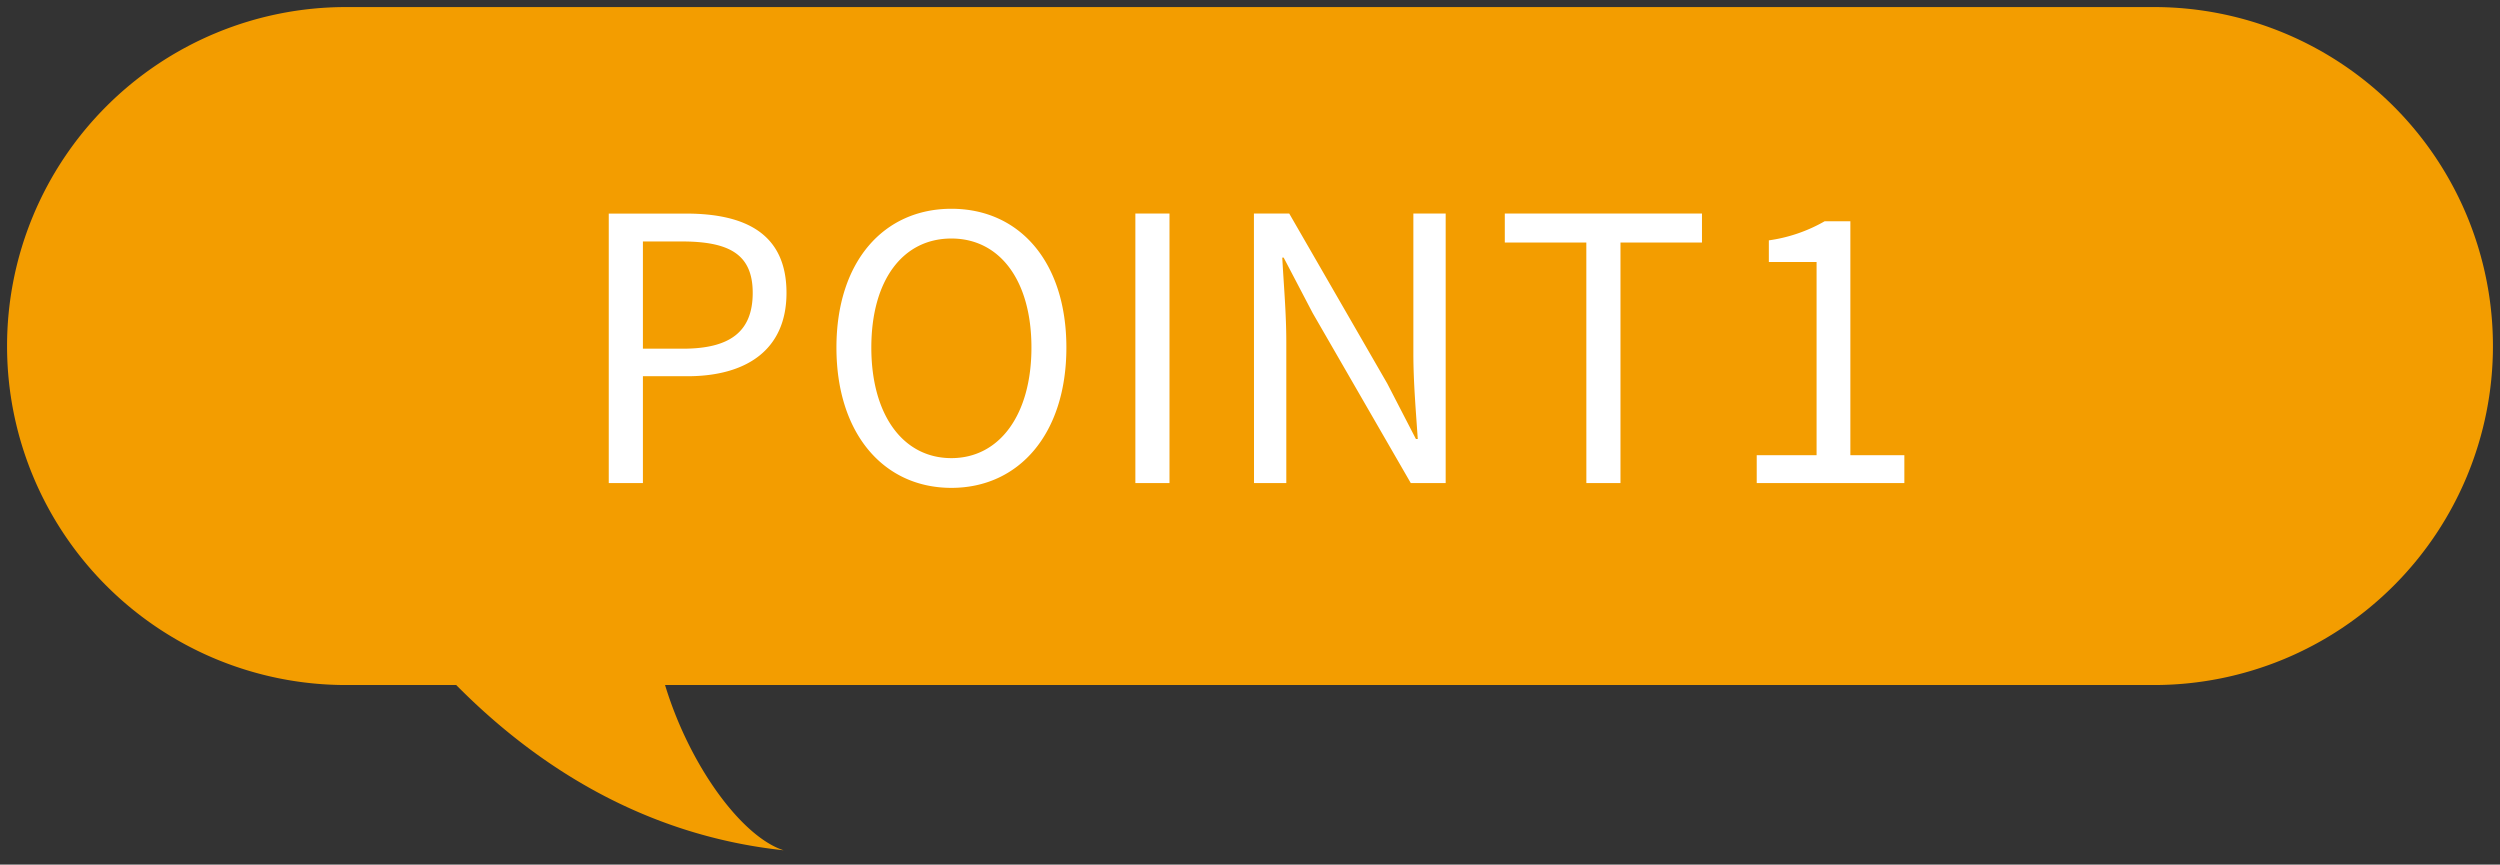
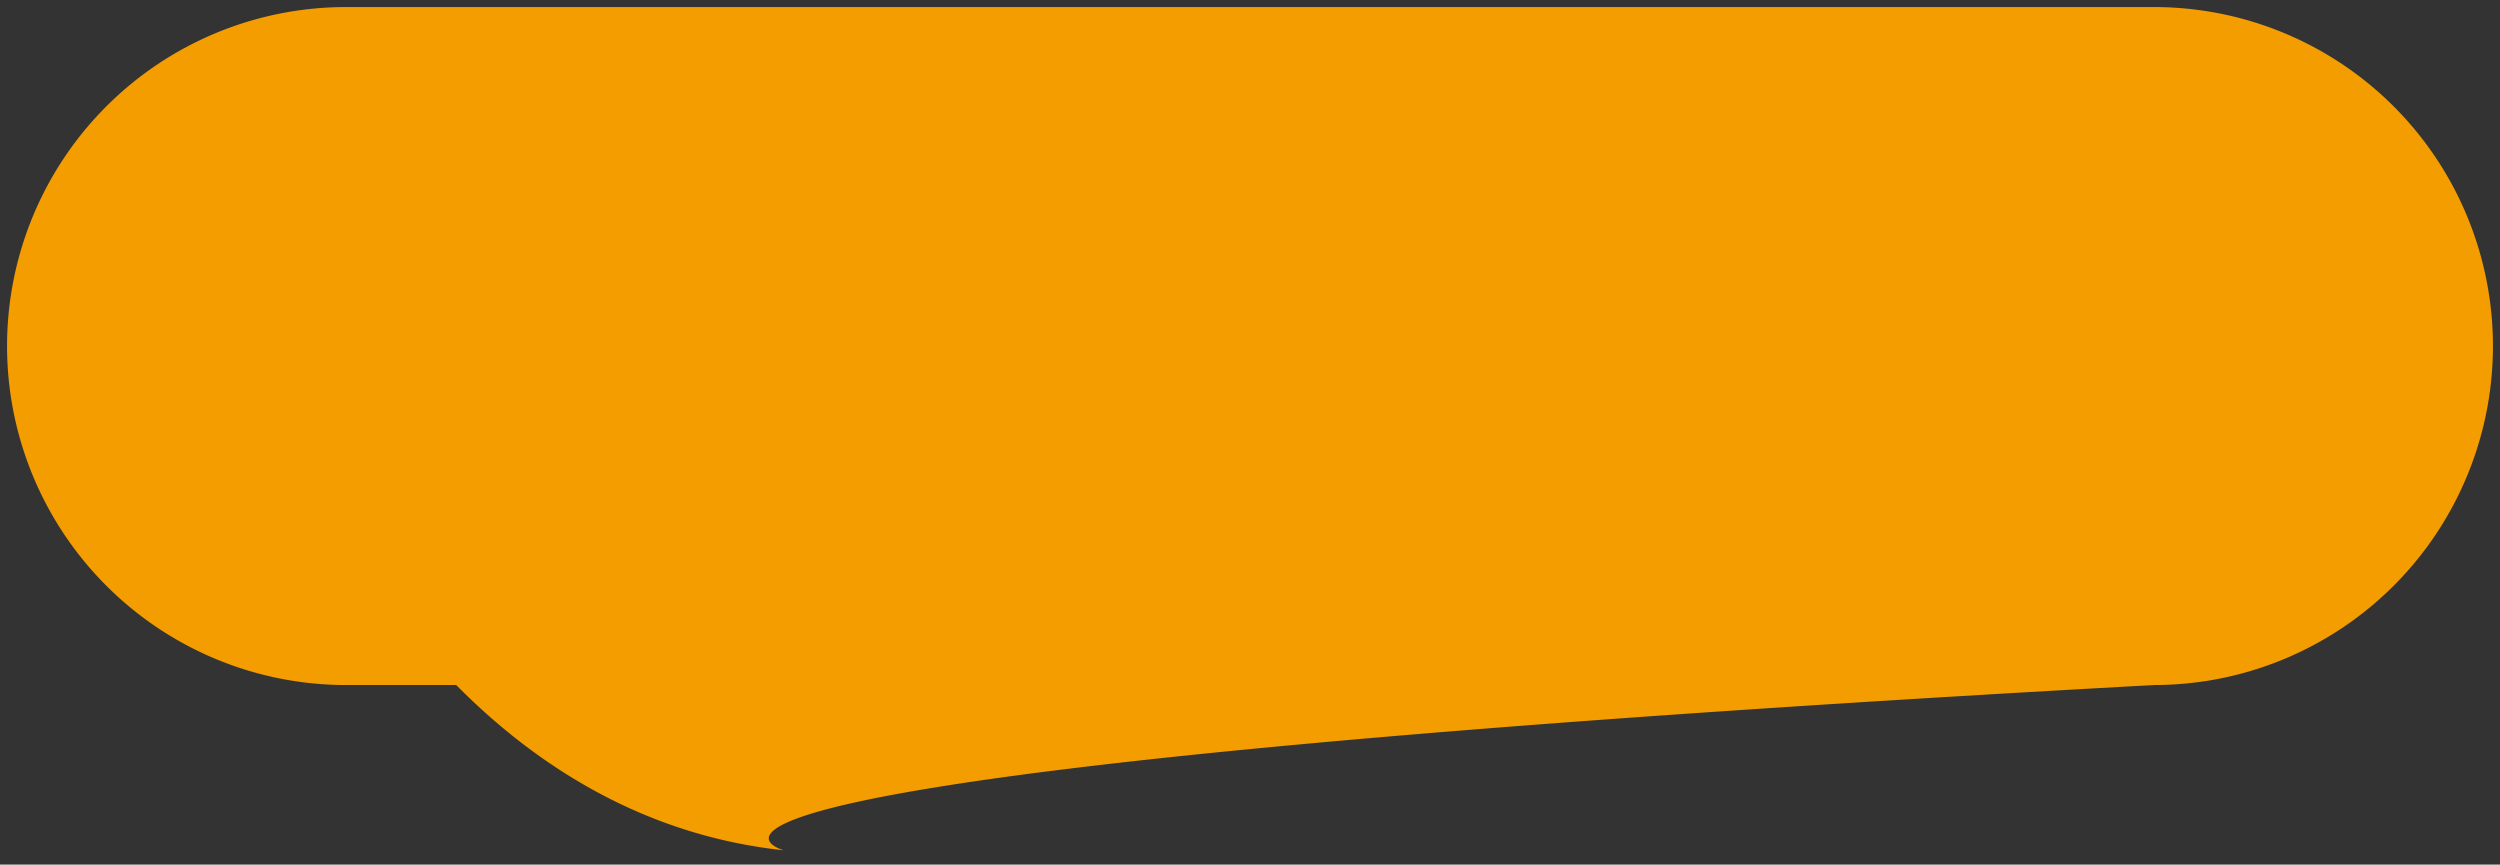
<svg xmlns="http://www.w3.org/2000/svg" width="177" height="61.214" viewBox="0 0 177 61.214">
  <rect x="0" y="0" width="177" height="61.214" fill="#333333" stroke="none" />
  <g id="グループ_1665" data-name="グループ 1665" transform="translate(-278.5 -6302.274)">
-     <path id="合体_10" data-name="合体 10" d="M31.8,48H24A24,24,0,1,1,24,0H152a24,24,0,1,1,0,48H46.586C48.316,53.7,52,58.739,54.98,59.7,44.919,58.626,37.282,53.544,31.8,48Z" transform="translate(279 6302.774)" fill="#f39d00" />
-     <path id="合体_10_-_アウトライン" data-name="合体 10 - アウトライン" d="M59.737,60.714l-4.81-.515a36.11,36.11,0,0,1-13.492-4.234A43.012,43.012,0,0,1,31.6,48.5H24A24.506,24.506,0,0,1,14.463,1.426,24.348,24.348,0,0,1,24-.5H152a24.506,24.506,0,0,1,9.536,47.074A24.347,24.347,0,0,1,152,48.5H47.27a25.9,25.9,0,0,0,3.449,6.834c1.5,2.074,3.063,3.456,4.415,3.893ZM24,.5a23.5,23.5,0,1,0,0,47h8.012l.147.149c6.028,6.1,12.885,9.863,20.413,11.206a15.915,15.915,0,0,1-2.664-2.936,27.047,27.047,0,0,1-3.8-7.774l-.2-.645H152a23.5,23.5,0,1,0,0-47Z" transform="translate(279 6302.774)" fill="rgba(0,0,0,0)" />
-     <path id="パス_7529" data-name="パス 7529" d="M2.6,0H5.018V-7.566H8.164c4.186,0,7.02-1.872,7.02-5.9,0-4.16-2.86-5.616-7.124-5.616H2.6ZM5.018-9.516v-7.592h2.73c3.354,0,5.044.884,5.044,3.64,0,2.73-1.586,3.952-4.94,3.952ZM26.858.338C31.642.338,35-3.484,35-9.594s-3.354-9.828-8.138-9.828S18.72-15.7,18.72-9.594,22.074.338,26.858.338Zm0-2.106c-3.432,0-5.668-3.068-5.668-7.826,0-4.784,2.236-7.722,5.668-7.722,3.406,0,5.668,2.938,5.668,7.722C32.526-4.836,30.264-1.768,26.858-1.768ZM39.884,0H42.3V-19.084H39.884Zm8.4,0H50.57V-10.01c0-2-.182-4.03-.286-5.954h.1l2.054,3.926L59.384,0h2.47V-19.084H59.566v9.932c0,1.976.182,4.108.312,6.032h-.13L57.72-7.046,50.778-19.084h-2.5Zm23.53,0H74.23V-17.03H80v-2.054H66.04v2.054h5.772ZM83.876,0H94.328V-1.976H90.506V-18.538h-1.82a10.979,10.979,0,0,1-3.952,1.352v1.534h3.38V-1.976H83.876Z" transform="translate(319 6336.477)" fill="#fff" />
+     <path id="合体_10" data-name="合体 10" d="M31.8,48H24A24,24,0,1,1,24,0H152a24,24,0,1,1,0,48C48.316,53.7,52,58.739,54.98,59.7,44.919,58.626,37.282,53.544,31.8,48Z" transform="translate(279 6302.774)" fill="#f39d00" />
  </g>
</svg>